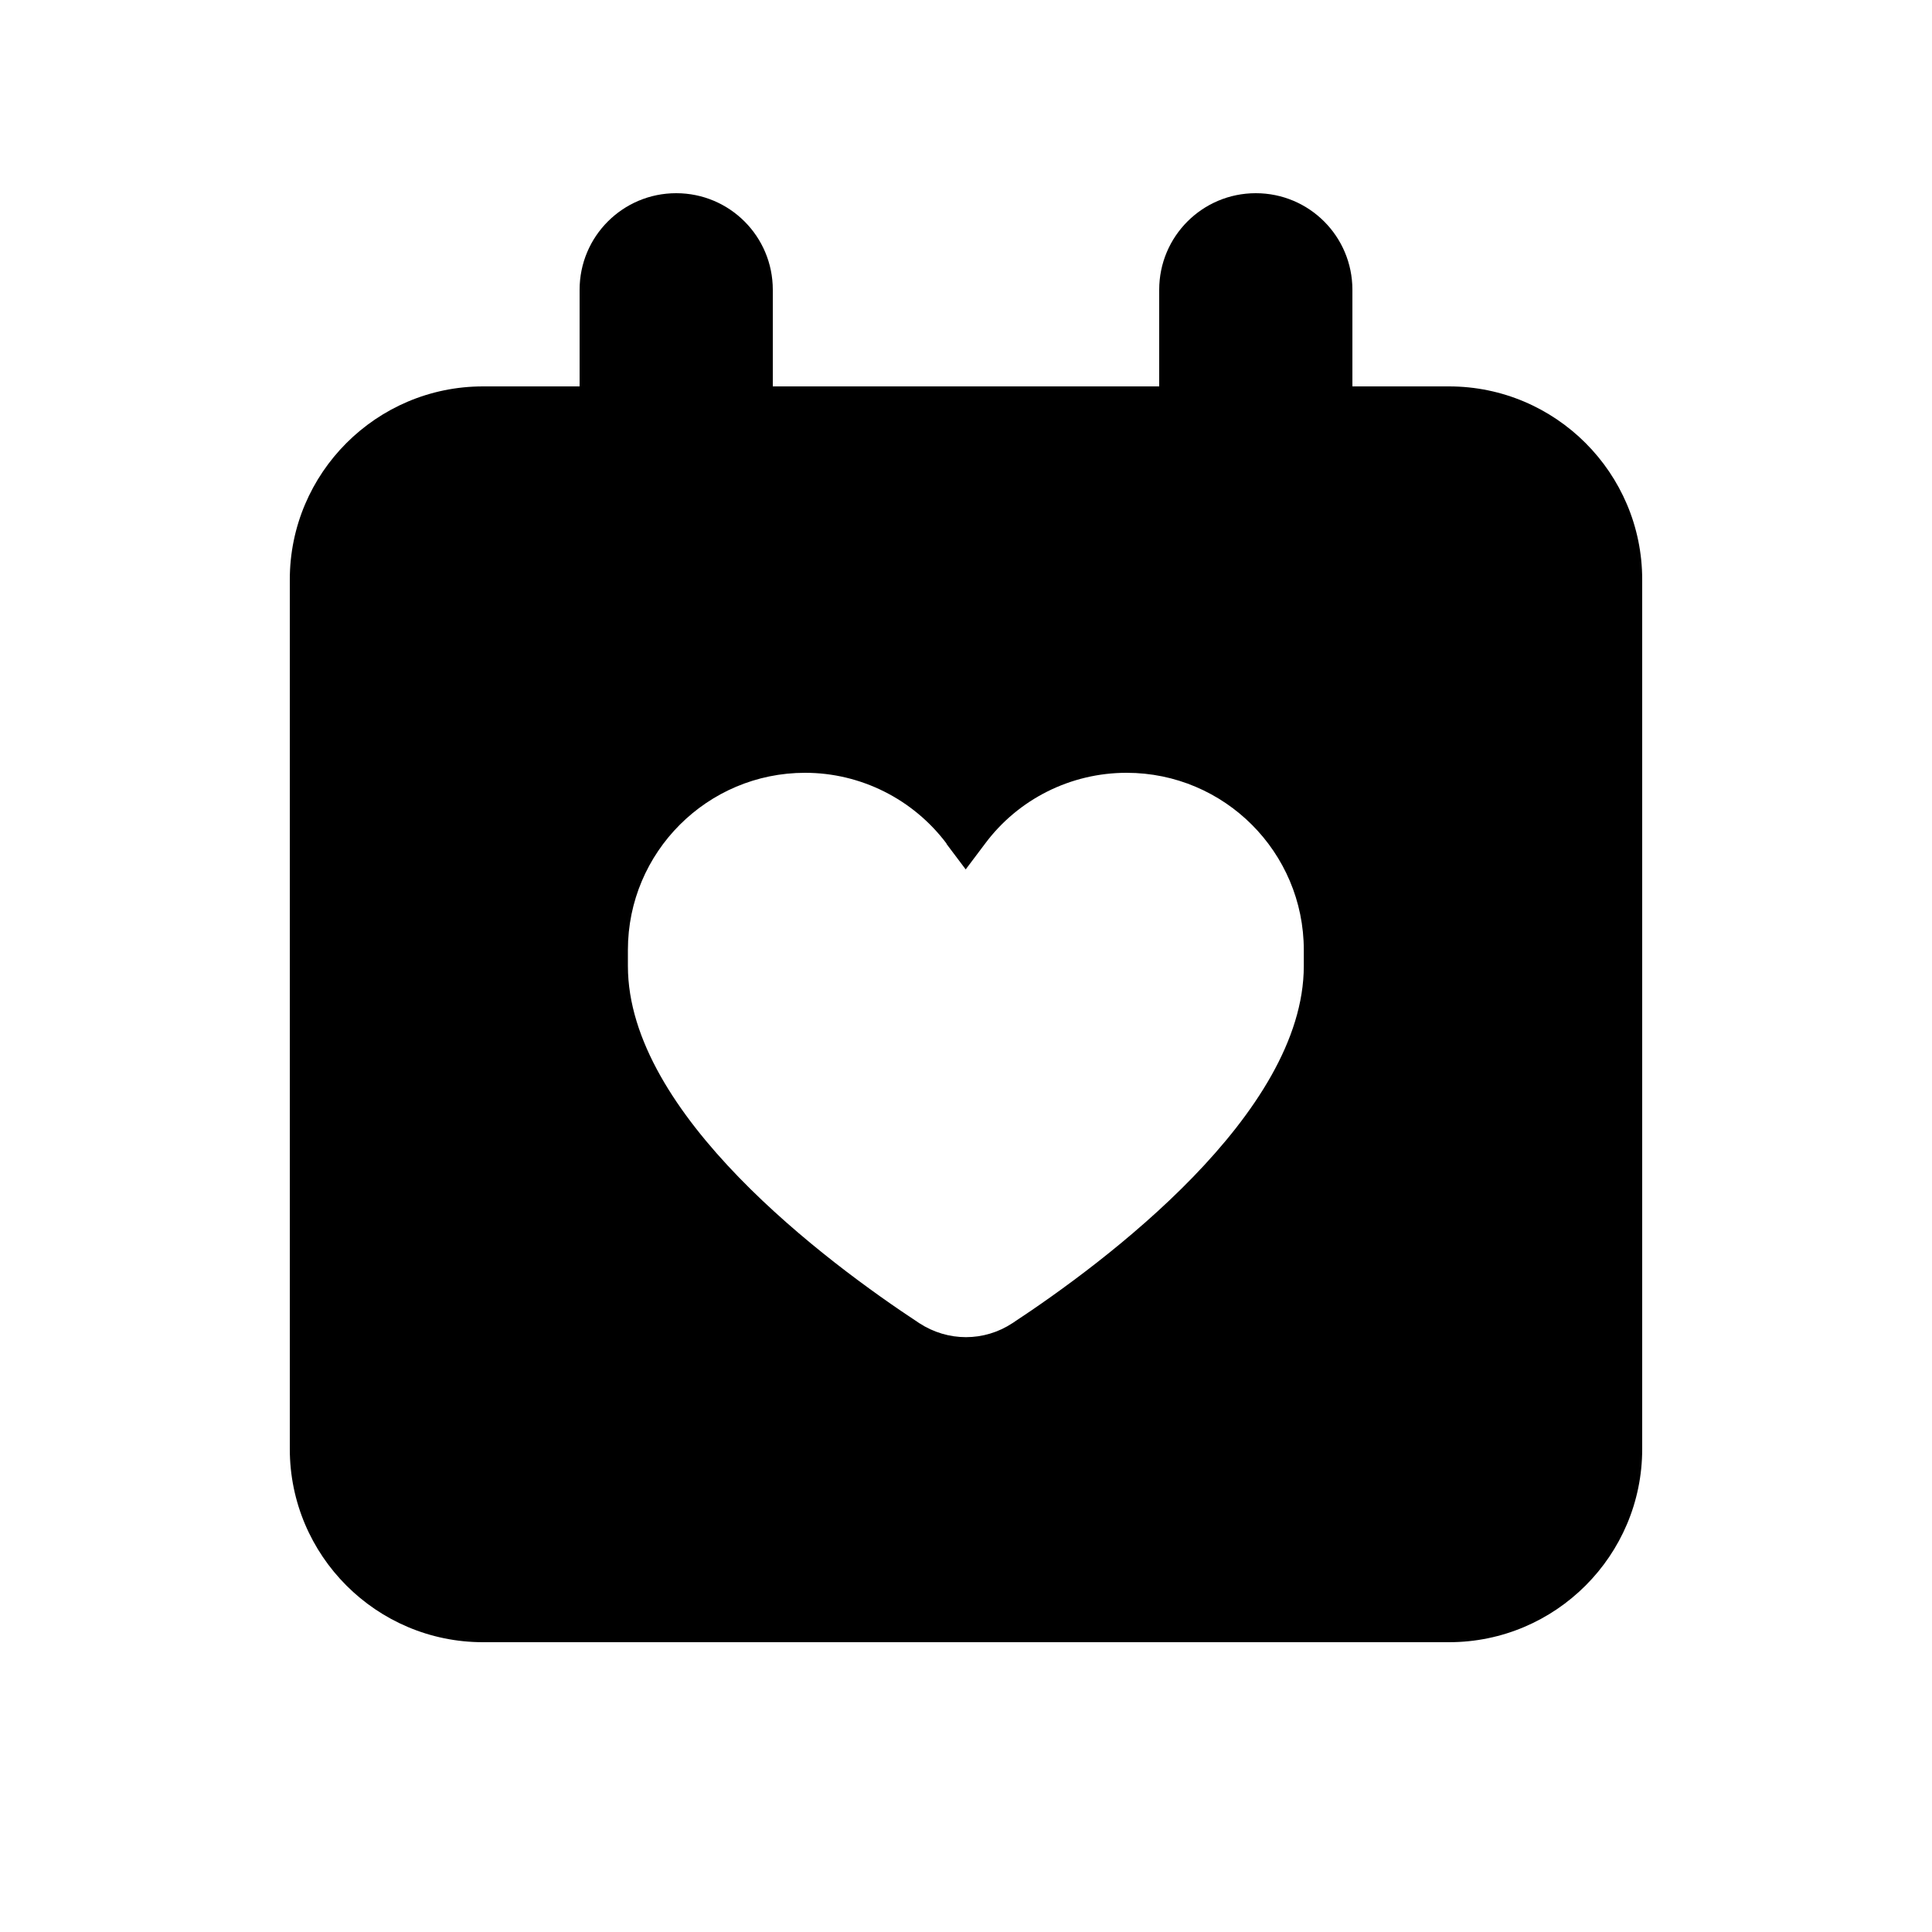
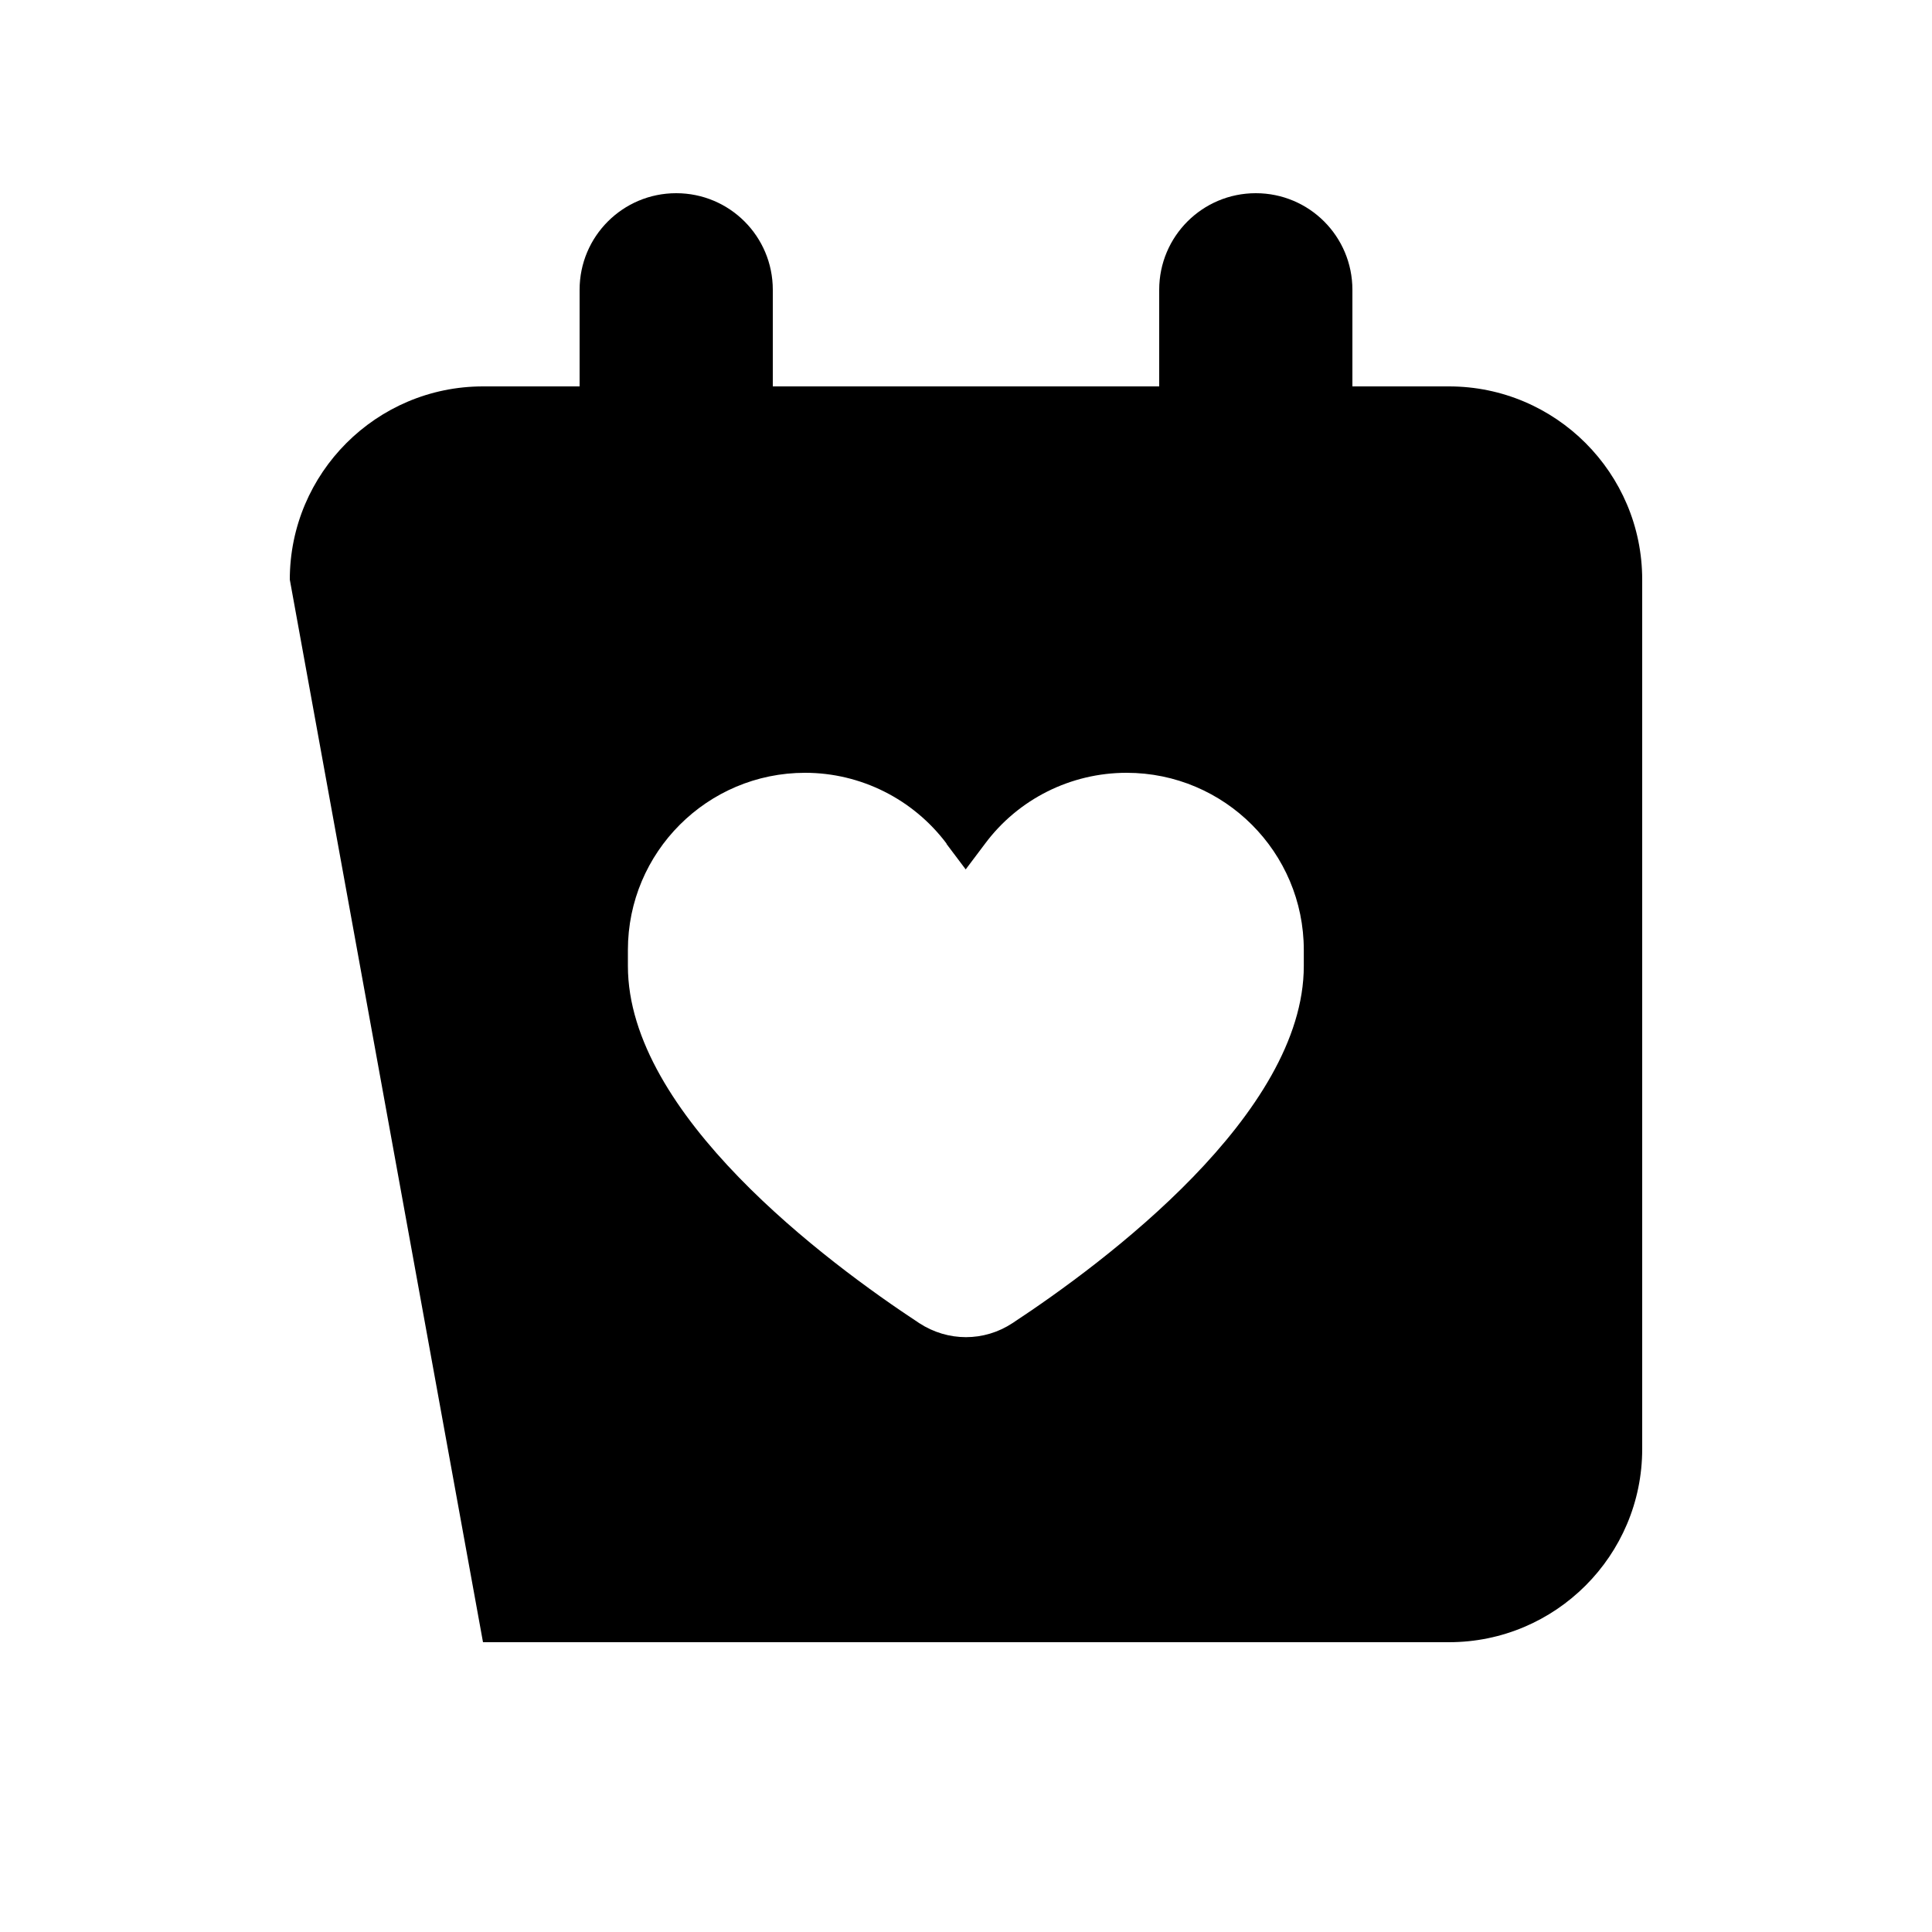
<svg xmlns="http://www.w3.org/2000/svg" viewBox="0 0 640 640">
-   <path fill="currentColor" d="M224 64C241.7 64 256 78.3 256 96L256 128L384 128L384 96C384 78.3 398.3 64 416 64C433.7 64 448 78.3 448 96L448 128L480 128C515.3 128 544 156.7 544 192L544 480C544 515.3 515.3 544 480 544L160 544C124.7 544 96 515.3 96 480L96 192C96 156.7 124.7 128 160 128L192 128L192 96C192 78.3 206.3 64 224 64zM313.6 279.5C302.5 264.7 285.1 256 266.7 256C234.3 256 208 282.3 208 314.7L208 320C208 369.1 273.8 418.1 304.5 438.3C314 444.5 326 444.5 335.4 438.3C366.1 418.1 431.9 369 431.9 320L431.9 314.7C431.9 282.3 405.6 256 373.2 256C354.7 256 337.3 264.7 326.3 279.5L319.9 288L313.5 279.5z" />
+   <path fill="currentColor" d="M224 64C241.7 64 256 78.3 256 96L256 128L384 128L384 96C384 78.3 398.3 64 416 64C433.7 64 448 78.3 448 96L448 128L480 128C515.3 128 544 156.7 544 192L544 480C544 515.3 515.3 544 480 544L160 544L96 192C96 156.7 124.7 128 160 128L192 128L192 96C192 78.3 206.3 64 224 64zM313.6 279.5C302.5 264.7 285.1 256 266.7 256C234.3 256 208 282.3 208 314.7L208 320C208 369.1 273.8 418.1 304.5 438.3C314 444.5 326 444.5 335.4 438.3C366.1 418.1 431.9 369 431.9 320L431.9 314.7C431.9 282.3 405.6 256 373.2 256C354.7 256 337.3 264.7 326.3 279.5L319.9 288L313.5 279.5z" />
</svg>